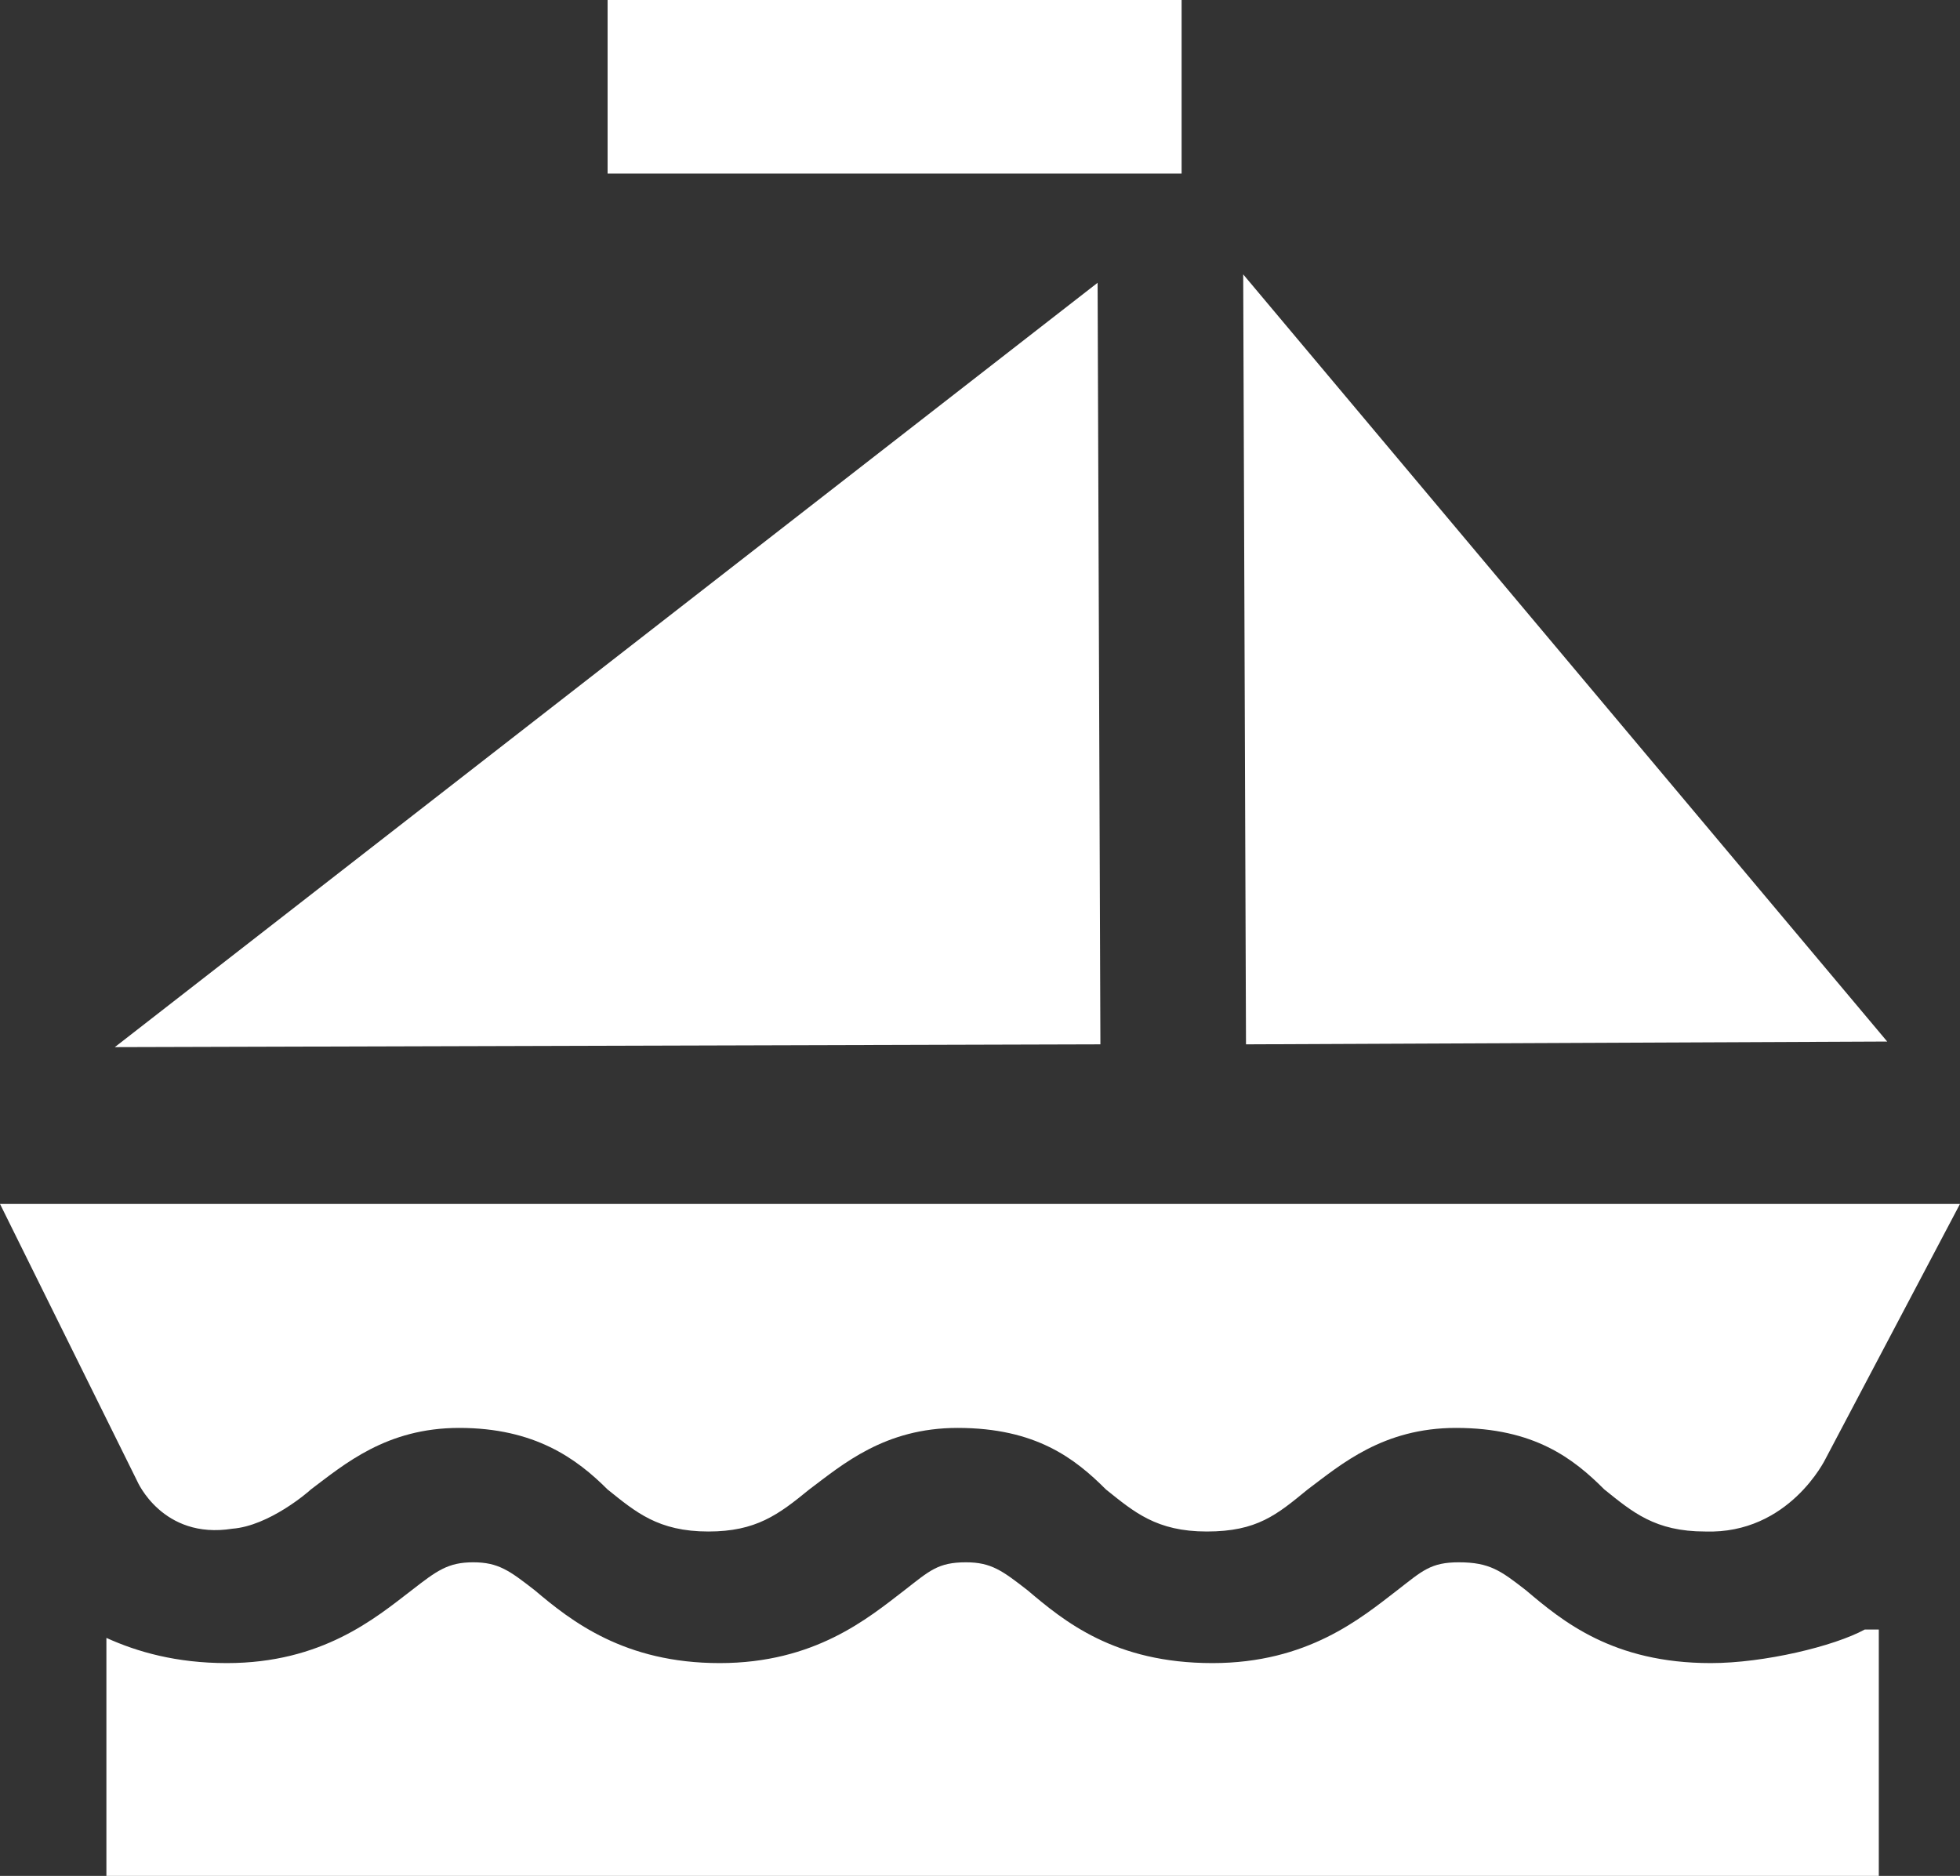
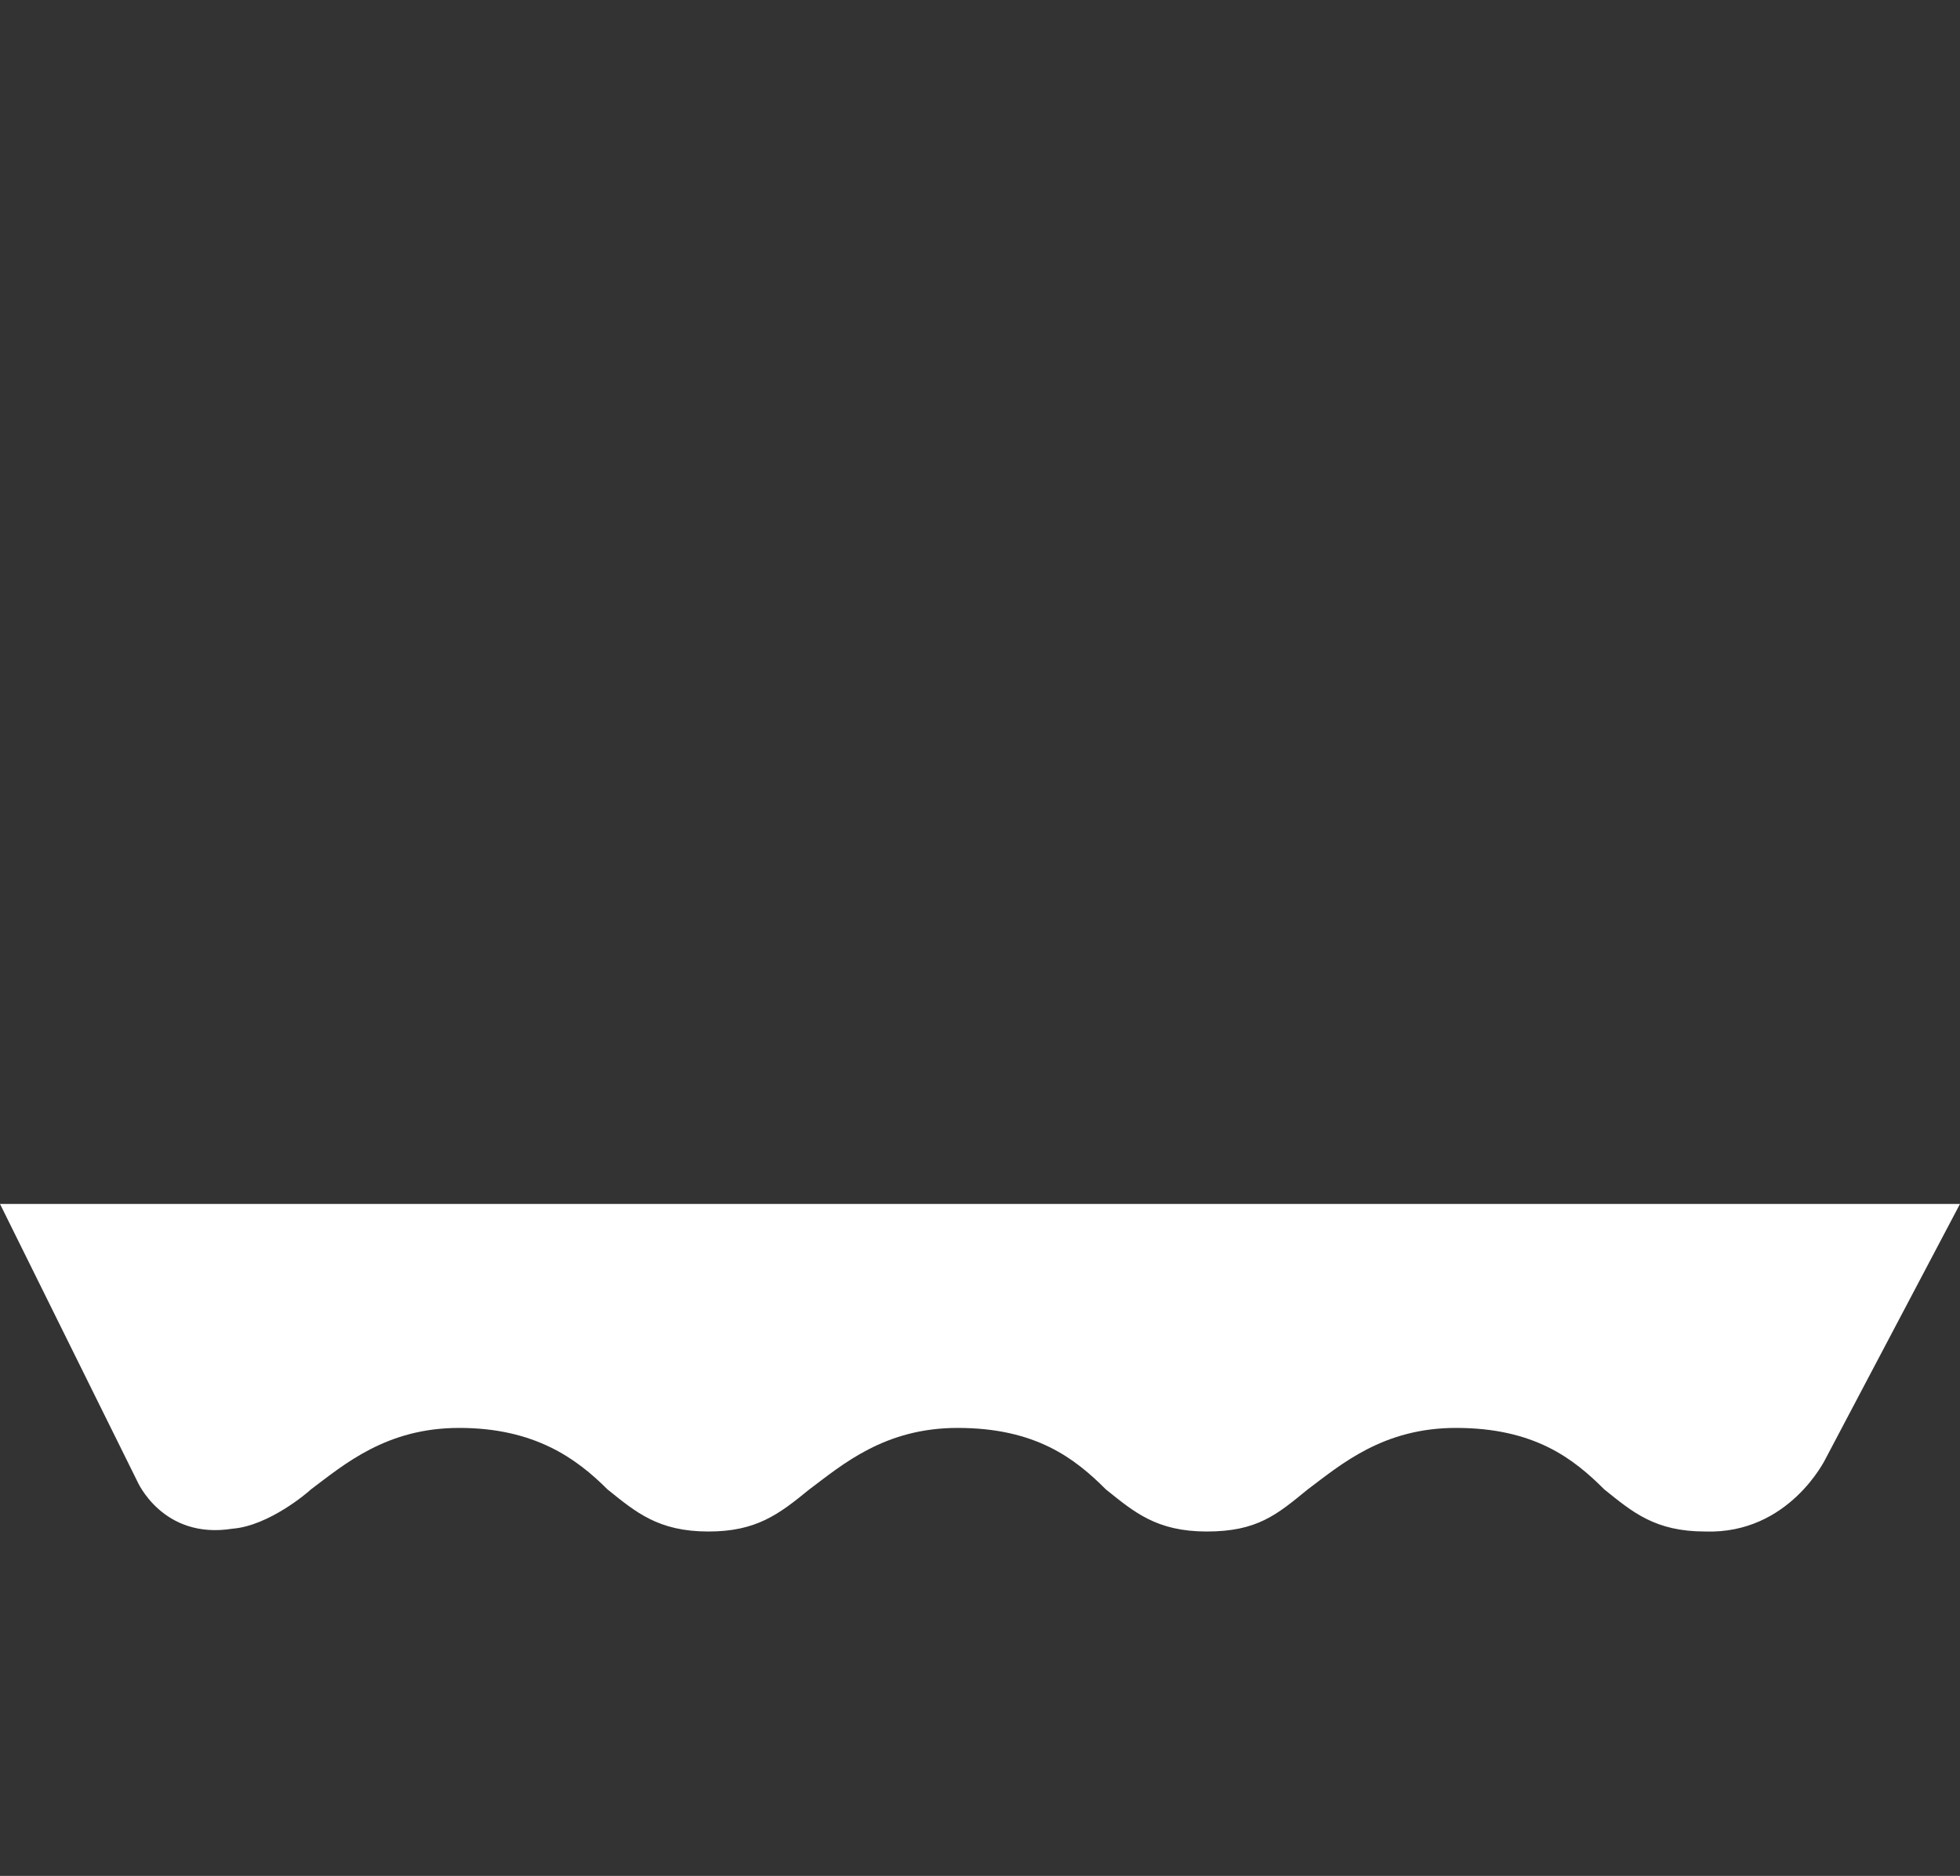
<svg xmlns="http://www.w3.org/2000/svg" version="1.1" id="Слой_1" x="0px" y="0px" viewBox="0 0 70 67" style="enable-background:new 0 0 70 67;" xml:space="preserve">
  <rect x="0" y="0" width="70" height="67" fill="#333333" stroke="none" />
  <style type="text/css">
	.st0{fill:#FFFFFF;}
</style>
  <g>
-     <polygon class="st0" points="67.4,37.2 44.4,9.8 44.5,37.3  " />
-     <polygon class="st0" points="39.3,37.3 39.2,10.1 4.1,37.4  " />
-     <path class="st0" d="M66.6,58.2c-1.1,0.6-3.6,1.2-5.5,1.2c-3.5,0-5.3-1.5-6.6-2.6c-0.9-0.7-1.3-1-2.4-1c-1,0-1.3,0.3-2.2,1   c-1.3,1-3.2,2.6-6.6,2.6c-3.5,0-5.3-1.5-6.6-2.6c-0.9-0.7-1.3-1-2.2-1c-1,0-1.3,0.3-2.2,1c-1.3,1-3.2,2.6-6.6,2.6s-5.3-1.5-6.6-2.6   c-0.9-0.7-1.3-1-2.2-1c-0.9,0-1.3,0.3-2.2,1c-1.3,1-3.2,2.6-6.6,2.6c-1.8,0-3.2-0.4-4.3-0.9V67h63.3V58.2z" />
    <path class="st0" d="M0,43l4.9,9.9c0,0,0.9,2.1,3.4,1.7c1.3-0.1,2.7-1.3,2.8-1.4c1.2-0.9,2.7-2.2,5.3-2.2c2.7,0,4.2,1.1,5.3,2.2   c1,0.8,1.8,1.5,3.6,1.5c1.7,0,2.5-0.6,3.6-1.5c1.2-0.9,2.7-2.2,5.3-2.2c2.8,0,4.2,1.1,5.3,2.2c1,0.8,1.8,1.5,3.6,1.5   s2.5-0.6,3.6-1.5c1.2-0.9,2.7-2.2,5.3-2.2c2.8,0,4.2,1.1,5.3,2.2c1,0.8,1.8,1.5,3.6,1.5c3,0.1,4.3-2.6,4.3-2.6L70,43H0z" />
-     <rect x="21.7" class="st0" width="20.5" height="6.2" />
  </g>
</svg>